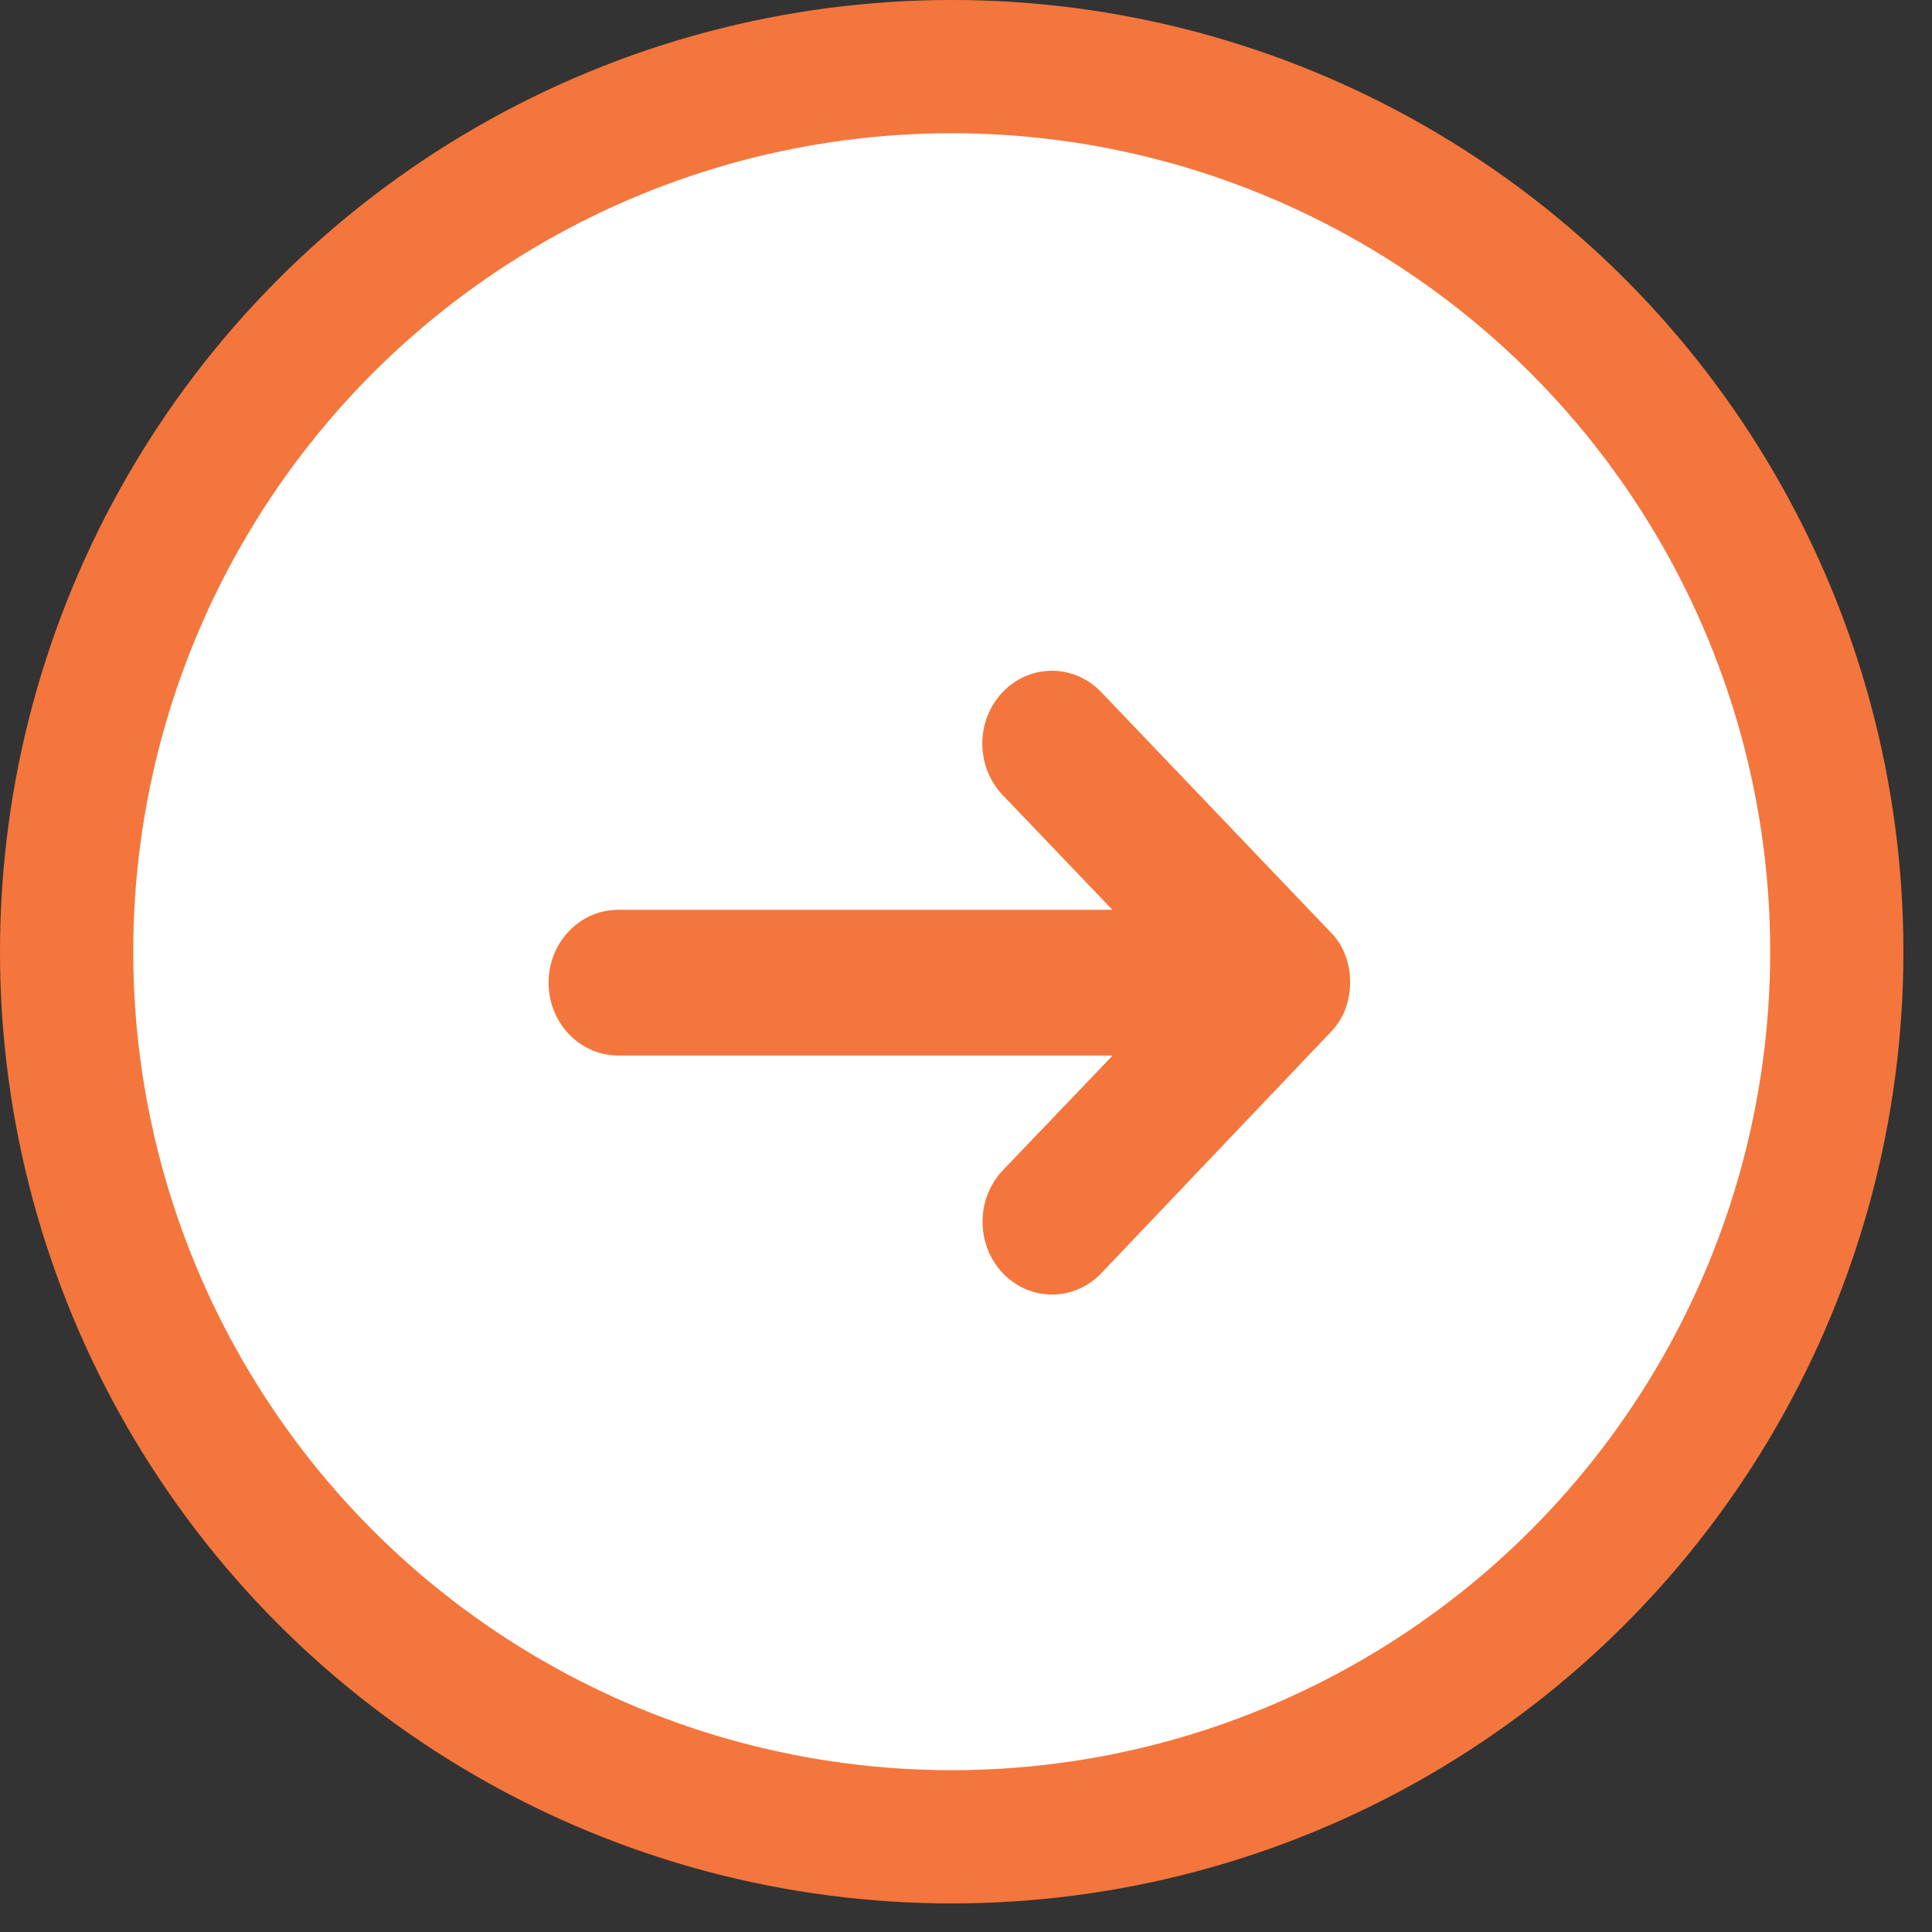
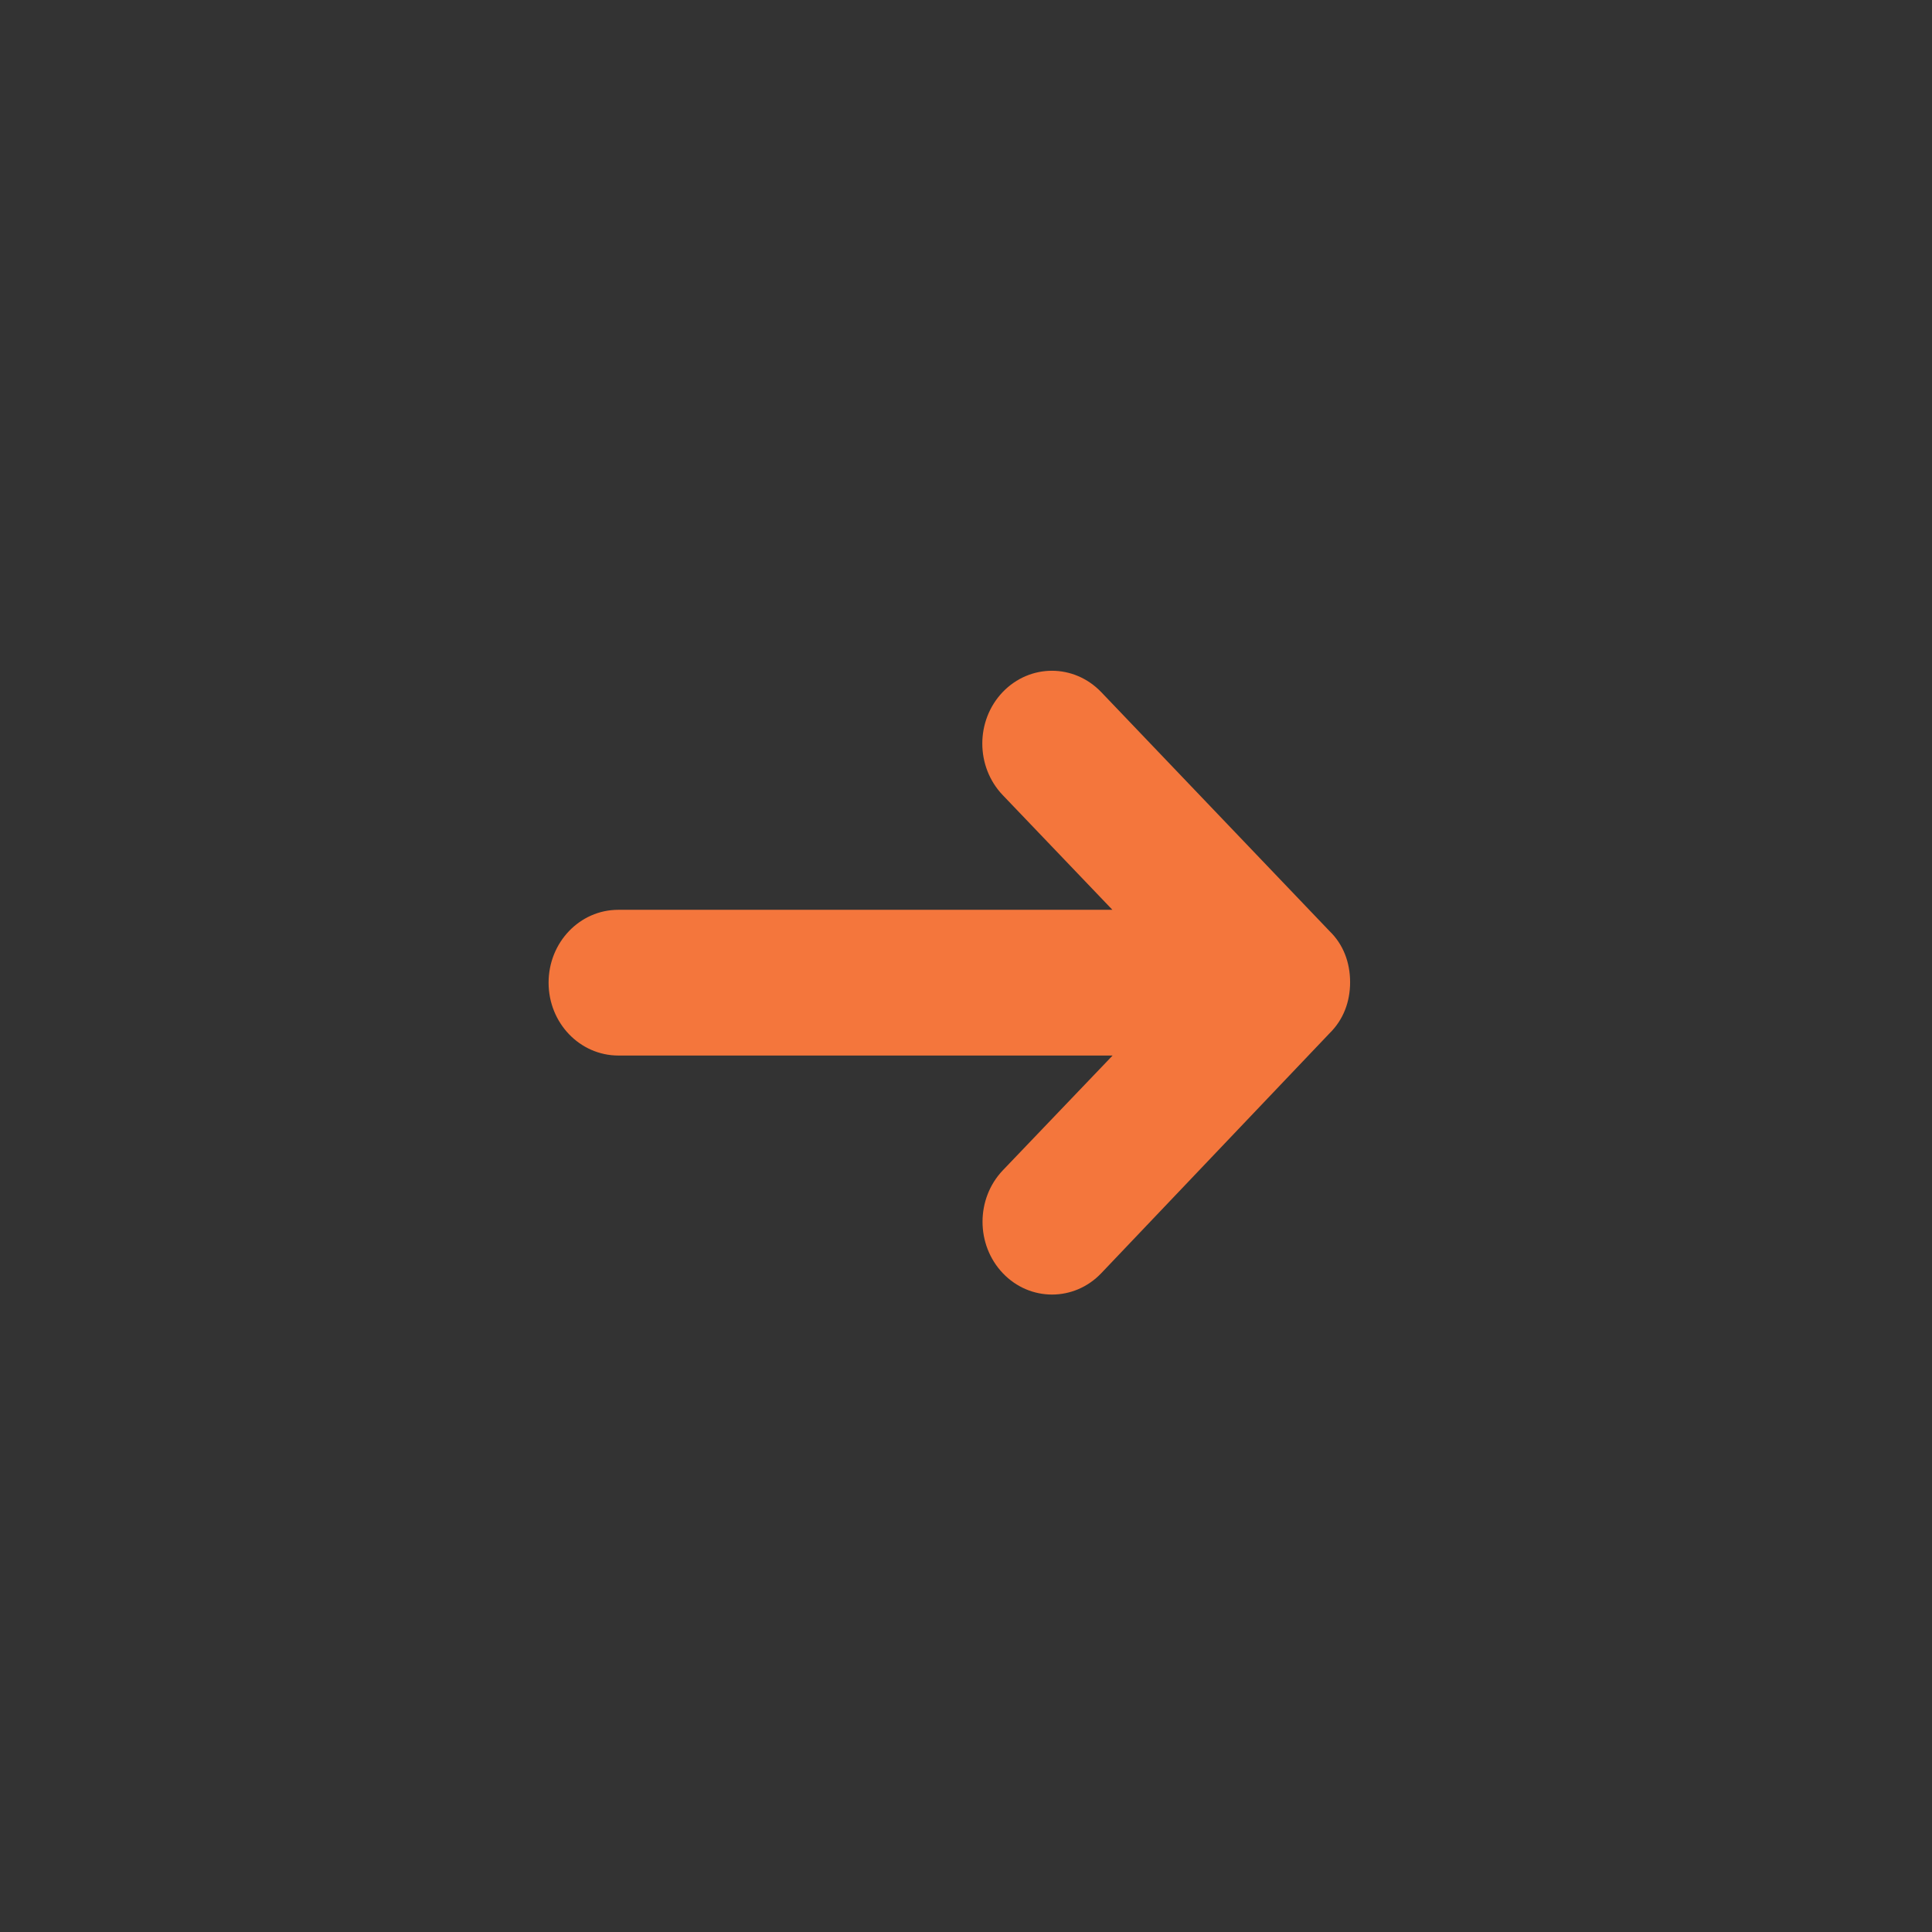
<svg xmlns="http://www.w3.org/2000/svg" width="58" height="58" viewBox="0 0 58 58" fill="none">
  <rect x="0" y="0" width="58" height="58" fill="#333333" stroke="none" />
-   <circle cx="28.571" cy="28.571" r="26.571" fill="white" stroke="#F4763C" stroke-width="4" />
-   <path d="M33.06 20.778L39.916 27.955C40.326 28.352 40.531 28.892 40.531 29.487C40.531 30.081 40.326 30.614 39.916 31.018L33.06 38.223C32.246 39.077 30.92 39.077 30.106 38.223C29.293 37.368 29.293 35.987 30.106 35.133L33.401 31.688H18.567C17.405 31.688 16.469 30.71 16.469 29.5C16.469 28.29 17.405 27.313 18.561 27.313H33.395L30.1 23.867C29.286 23.013 29.286 21.632 30.1 20.778C30.92 19.923 32.239 19.923 33.06 20.778Z" fill="#F4763C" />
+   <path d="M33.06 20.778L39.916 27.955C40.326 28.352 40.531 28.892 40.531 29.487C40.531 30.081 40.326 30.614 39.916 31.018L33.06 38.223C32.246 39.077 30.92 39.077 30.106 38.223C29.293 37.368 29.293 35.987 30.106 35.133L33.401 31.688H18.567C17.405 31.688 16.469 30.71 16.469 29.5C16.469 28.29 17.405 27.313 18.561 27.313H33.395L30.1 23.867C29.286 23.013 29.286 21.632 30.1 20.778C30.92 19.923 32.239 19.923 33.06 20.778" fill="#F4763C" />
</svg>